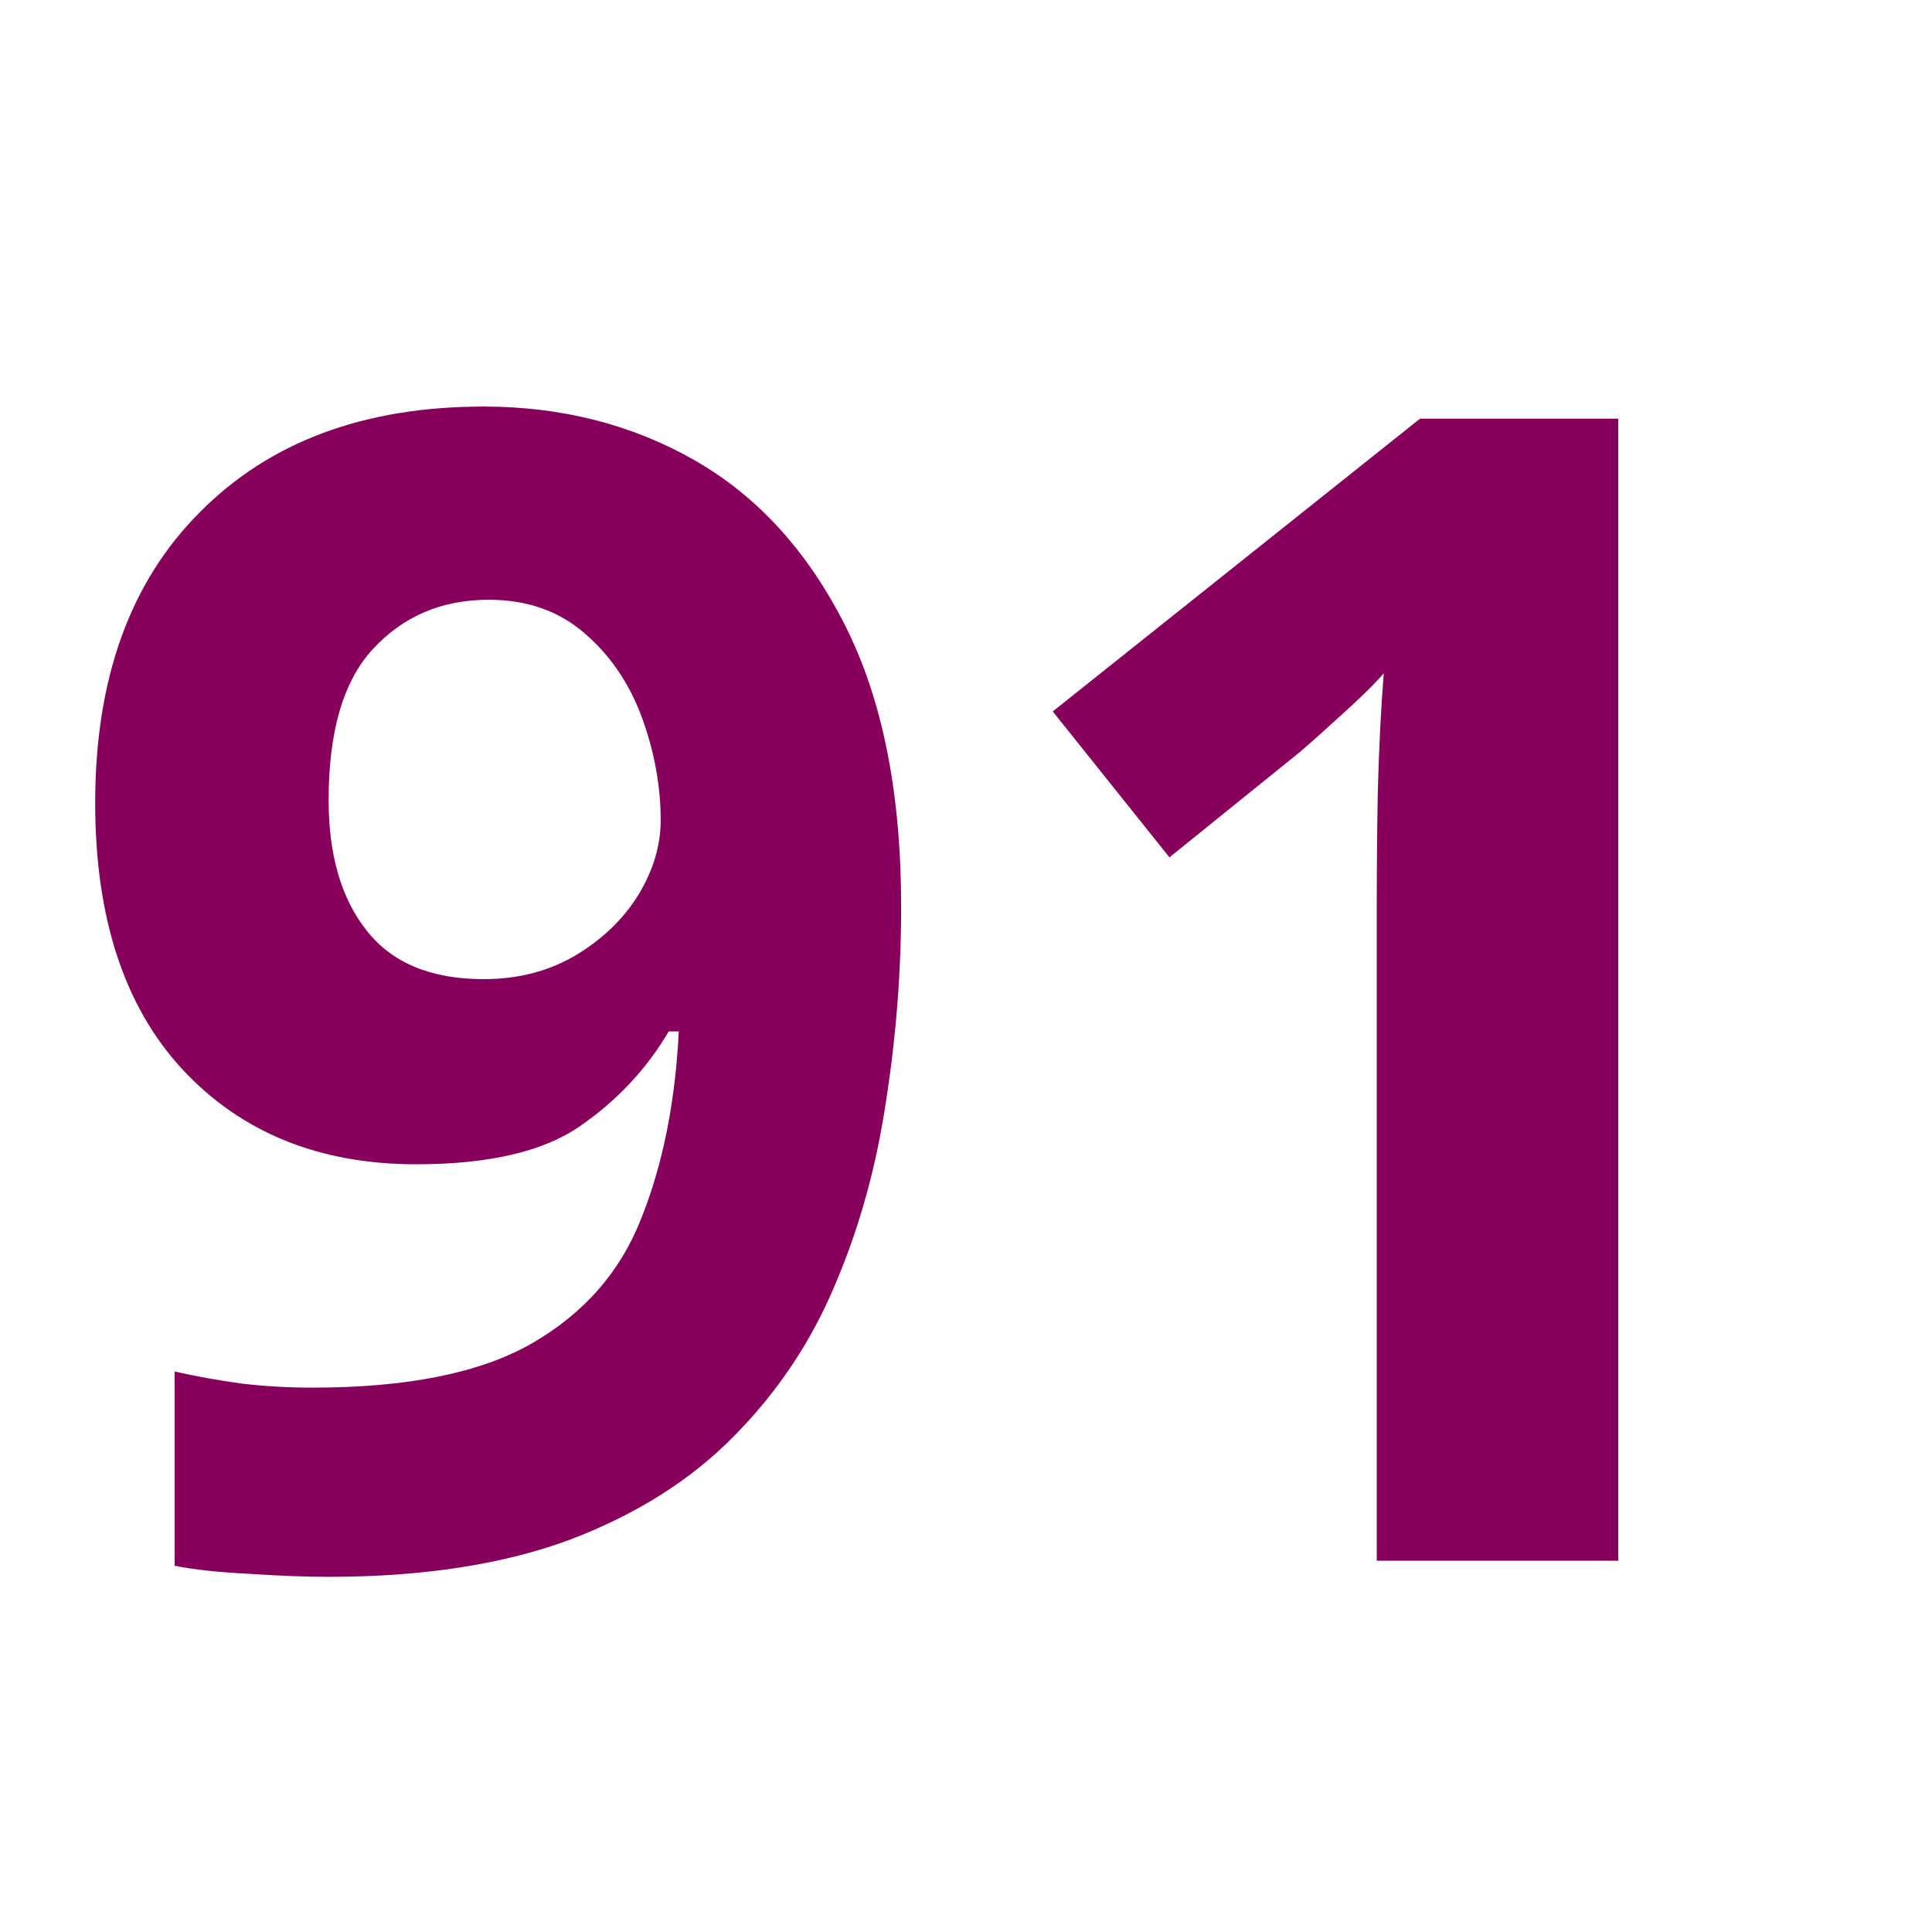
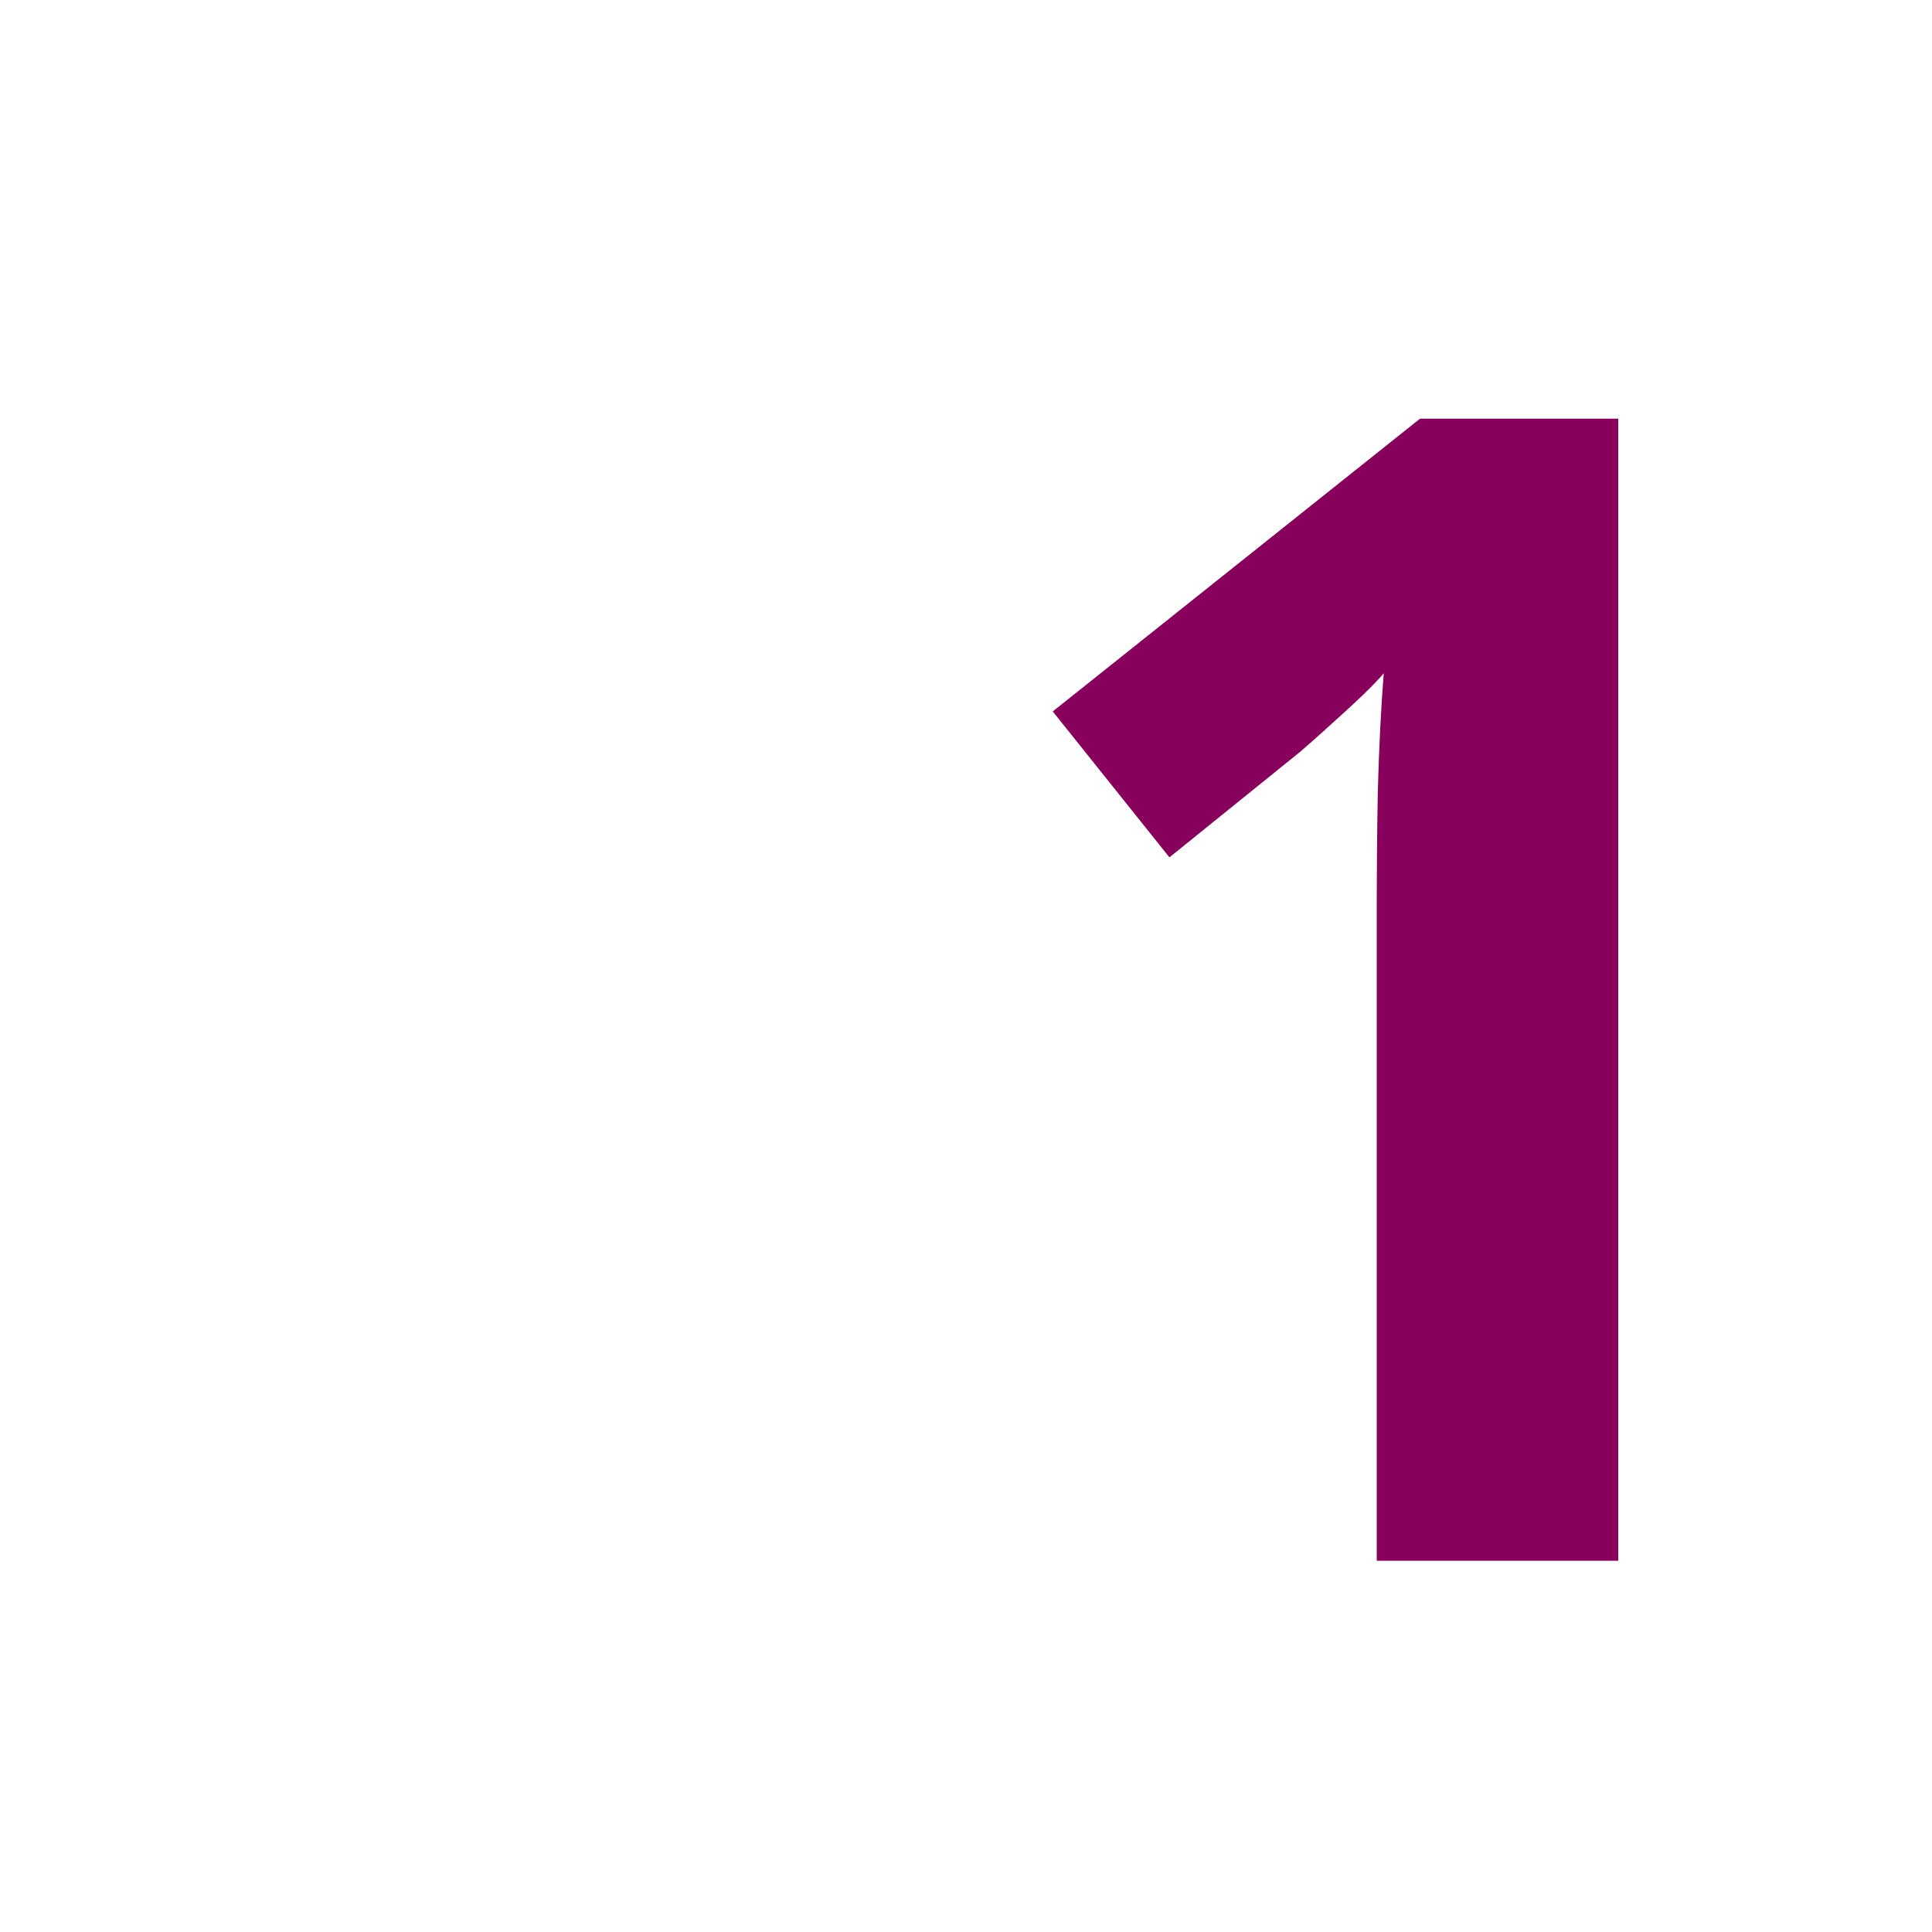
<svg xmlns="http://www.w3.org/2000/svg" version="1.0" preserveAspectRatio="xMidYMid meet" height="40" viewBox="0 0 30 30" zoomAndPan="magnify" width="40">
  <defs>
    <g />
  </defs>
  <g fill-opacity="1" fill="#86005c">
    <g transform="translate(0.681, 24.235)">
      <g>
-         <path d="M 13.312 -10.156 C 13.312 -9.145 13.234 -8.141 13.078 -7.141 C 12.93 -6.141 12.672 -5.195 12.297 -4.312 C 11.93 -3.426 11.41 -2.641 10.734 -1.953 C 10.066 -1.266 9.211 -0.723 8.172 -0.328 C 7.141 0.055 5.891 0.25 4.422 0.25 C 4.066 0.25 3.656 0.234 3.188 0.203 C 2.727 0.18 2.344 0.141 2.031 0.078 L 2.031 -2.938 C 2.363 -2.863 2.711 -2.801 3.078 -2.75 C 3.441 -2.707 3.805 -2.688 4.172 -2.688 C 5.641 -2.688 6.773 -2.914 7.578 -3.375 C 8.391 -3.844 8.957 -4.492 9.281 -5.328 C 9.613 -6.16 9.805 -7.125 9.859 -8.219 L 9.703 -8.219 C 9.359 -7.633 8.898 -7.145 8.328 -6.75 C 7.754 -6.352 6.906 -6.156 5.781 -6.156 C 4.281 -6.156 3.07 -6.645 2.156 -7.625 C 1.25 -8.602 0.797 -9.984 0.797 -11.766 C 0.797 -13.691 1.336 -15.195 2.422 -16.281 C 3.504 -17.375 4.973 -17.922 6.828 -17.922 C 8.035 -17.922 9.125 -17.645 10.094 -17.094 C 11.07 -16.539 11.852 -15.688 12.438 -14.531 C 13.02 -13.383 13.312 -11.926 13.312 -10.156 Z M 6.906 -14.922 C 6.176 -14.922 5.578 -14.664 5.109 -14.156 C 4.648 -13.656 4.422 -12.875 4.422 -11.812 C 4.422 -10.957 4.617 -10.281 5.016 -9.781 C 5.41 -9.281 6.016 -9.031 6.828 -9.031 C 7.367 -9.031 7.848 -9.156 8.266 -9.406 C 8.68 -9.656 9.004 -9.969 9.234 -10.344 C 9.461 -10.719 9.578 -11.102 9.578 -11.5 C 9.578 -12.039 9.477 -12.578 9.281 -13.109 C 9.082 -13.641 8.785 -14.07 8.391 -14.406 C 7.992 -14.75 7.5 -14.922 6.906 -14.922 Z M 6.906 -14.922" />
-       </g>
+         </g>
    </g>
  </g>
  <g fill-opacity="1" fill="#86005c">
    <g transform="translate(14.878, 24.235)">
      <g>
        <path d="M 10.25 0 L 6.5 0 L 6.5 -10.25 C 6.5 -10.664 6.504 -11.223 6.516 -11.922 C 6.535 -12.629 6.566 -13.25 6.609 -13.781 C 6.523 -13.676 6.344 -13.492 6.062 -13.234 C 5.789 -12.984 5.539 -12.758 5.312 -12.562 L 3.281 -10.922 L 1.469 -13.188 L 7.172 -17.734 L 10.25 -17.734 Z M 10.25 0" />
      </g>
    </g>
  </g>
</svg>